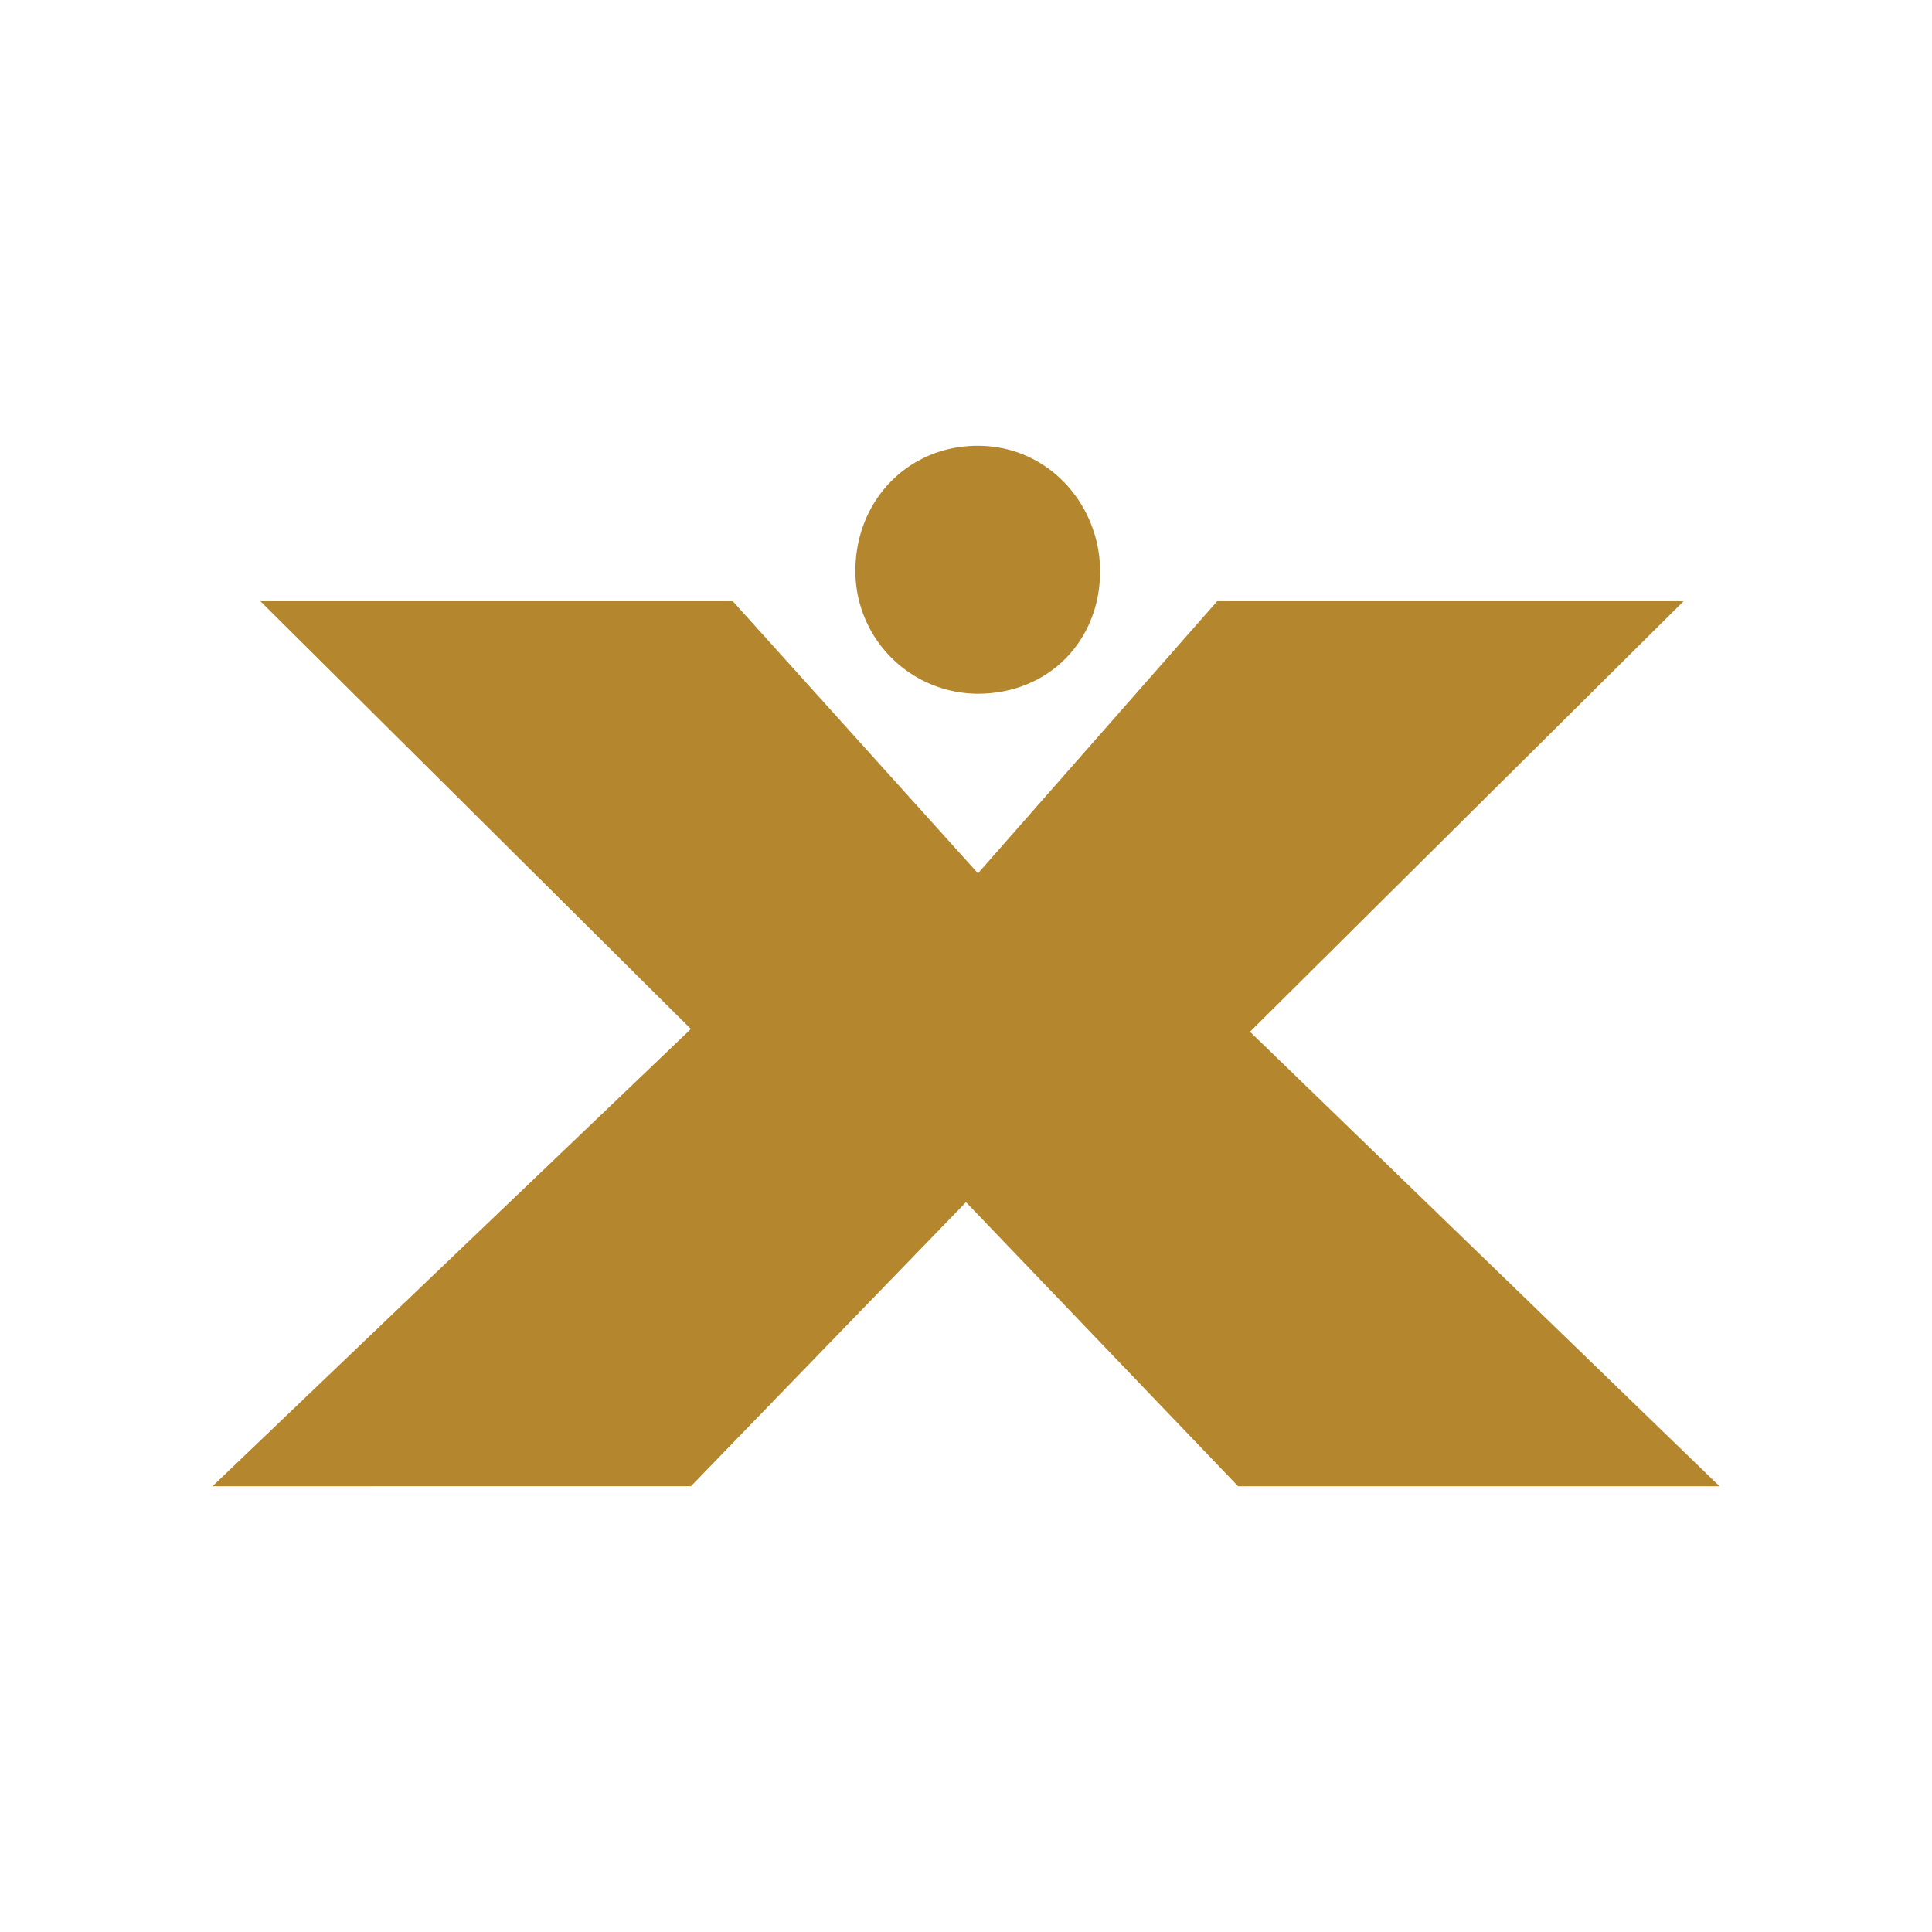
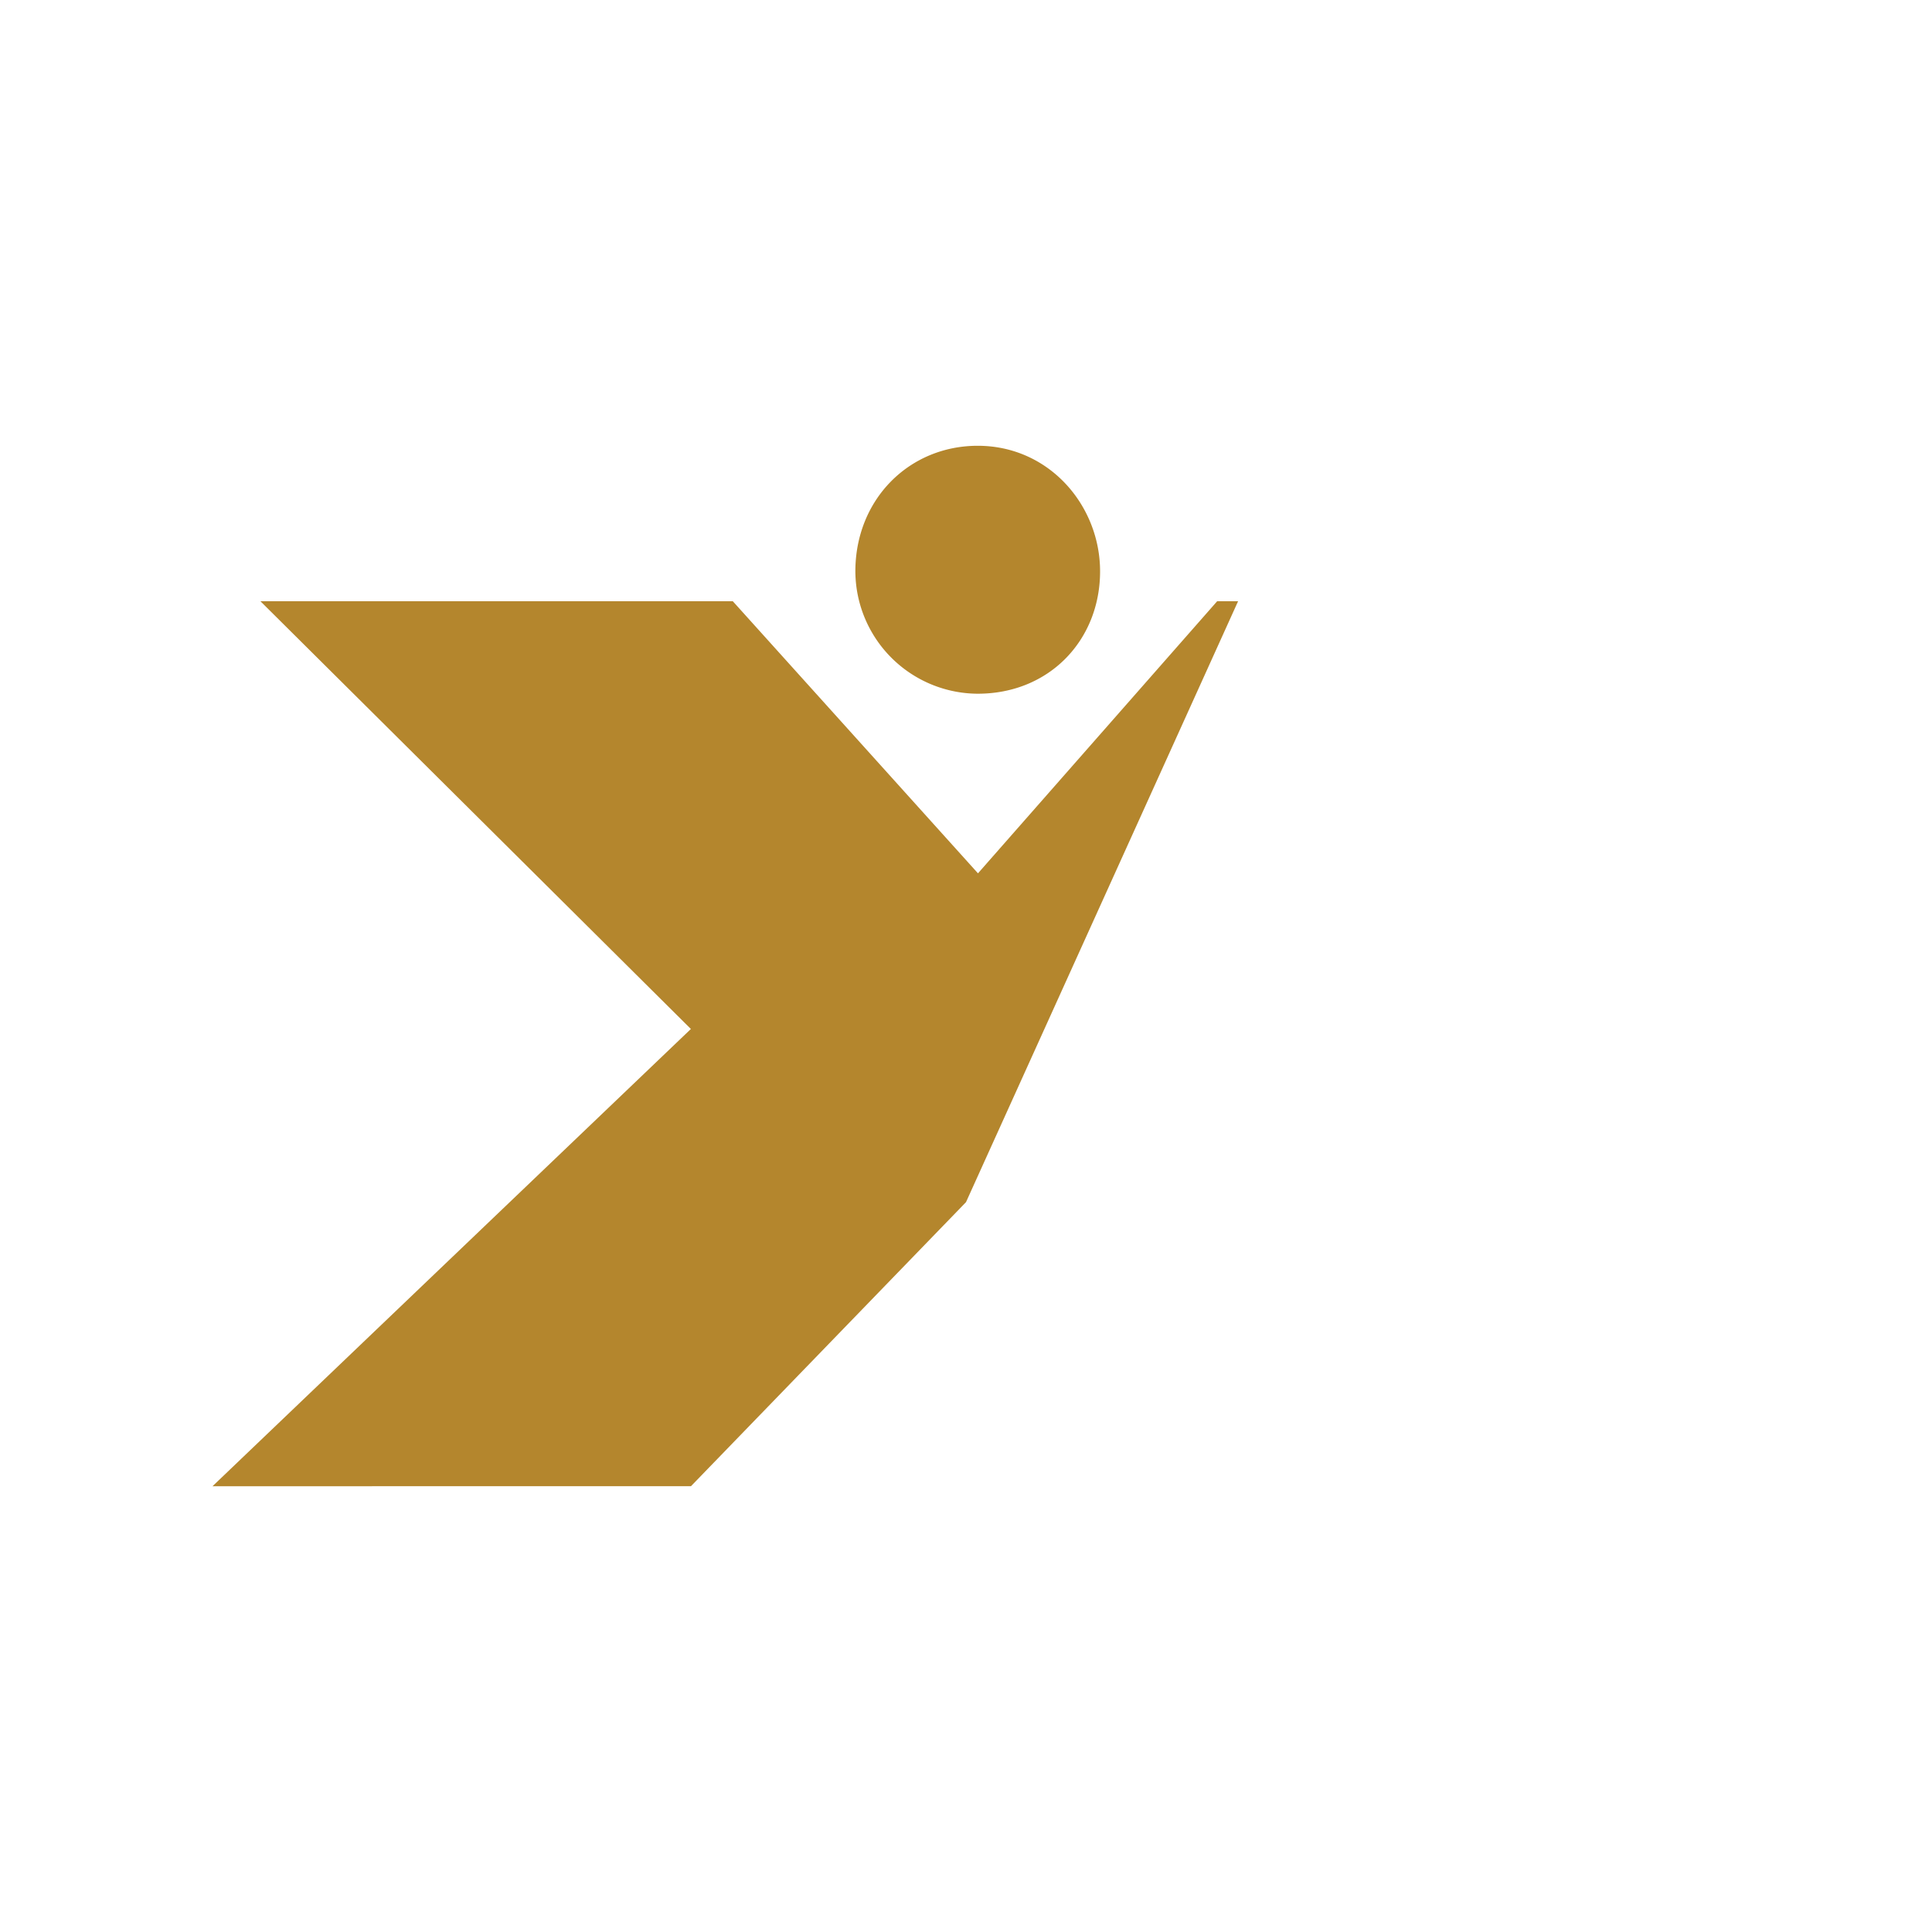
<svg xmlns="http://www.w3.org/2000/svg" id="Layer_1" data-name="Layer 1" viewBox="0 0 300 300">
  <defs>
    <style>.cls-1{fill:#b4862d;}</style>
  </defs>
-   <path class="cls-1" d="M40.44,93.36h73.35l38.07,42.25L189,93.36h72.42L194.1,160.21,267,230.78H192.25L150,186.67l-42.71,44.11H33l74.28-71Zm92.38-4.64a19.09,19.09,0,0,0,19,19c11.14,0,19-8.35,19-19,0-10.21-7.89-19.5-19-19.5-10.68,0-19,8.36-19,19.5" />
+   <path class="cls-1" d="M40.44,93.36h73.35l38.07,42.25L189,93.36h72.42H192.25L150,186.67l-42.71,44.11H33l74.28-71Zm92.38-4.64a19.09,19.09,0,0,0,19,19c11.14,0,19-8.35,19-19,0-10.21-7.89-19.5-19-19.5-10.68,0-19,8.36-19,19.5" />
</svg>